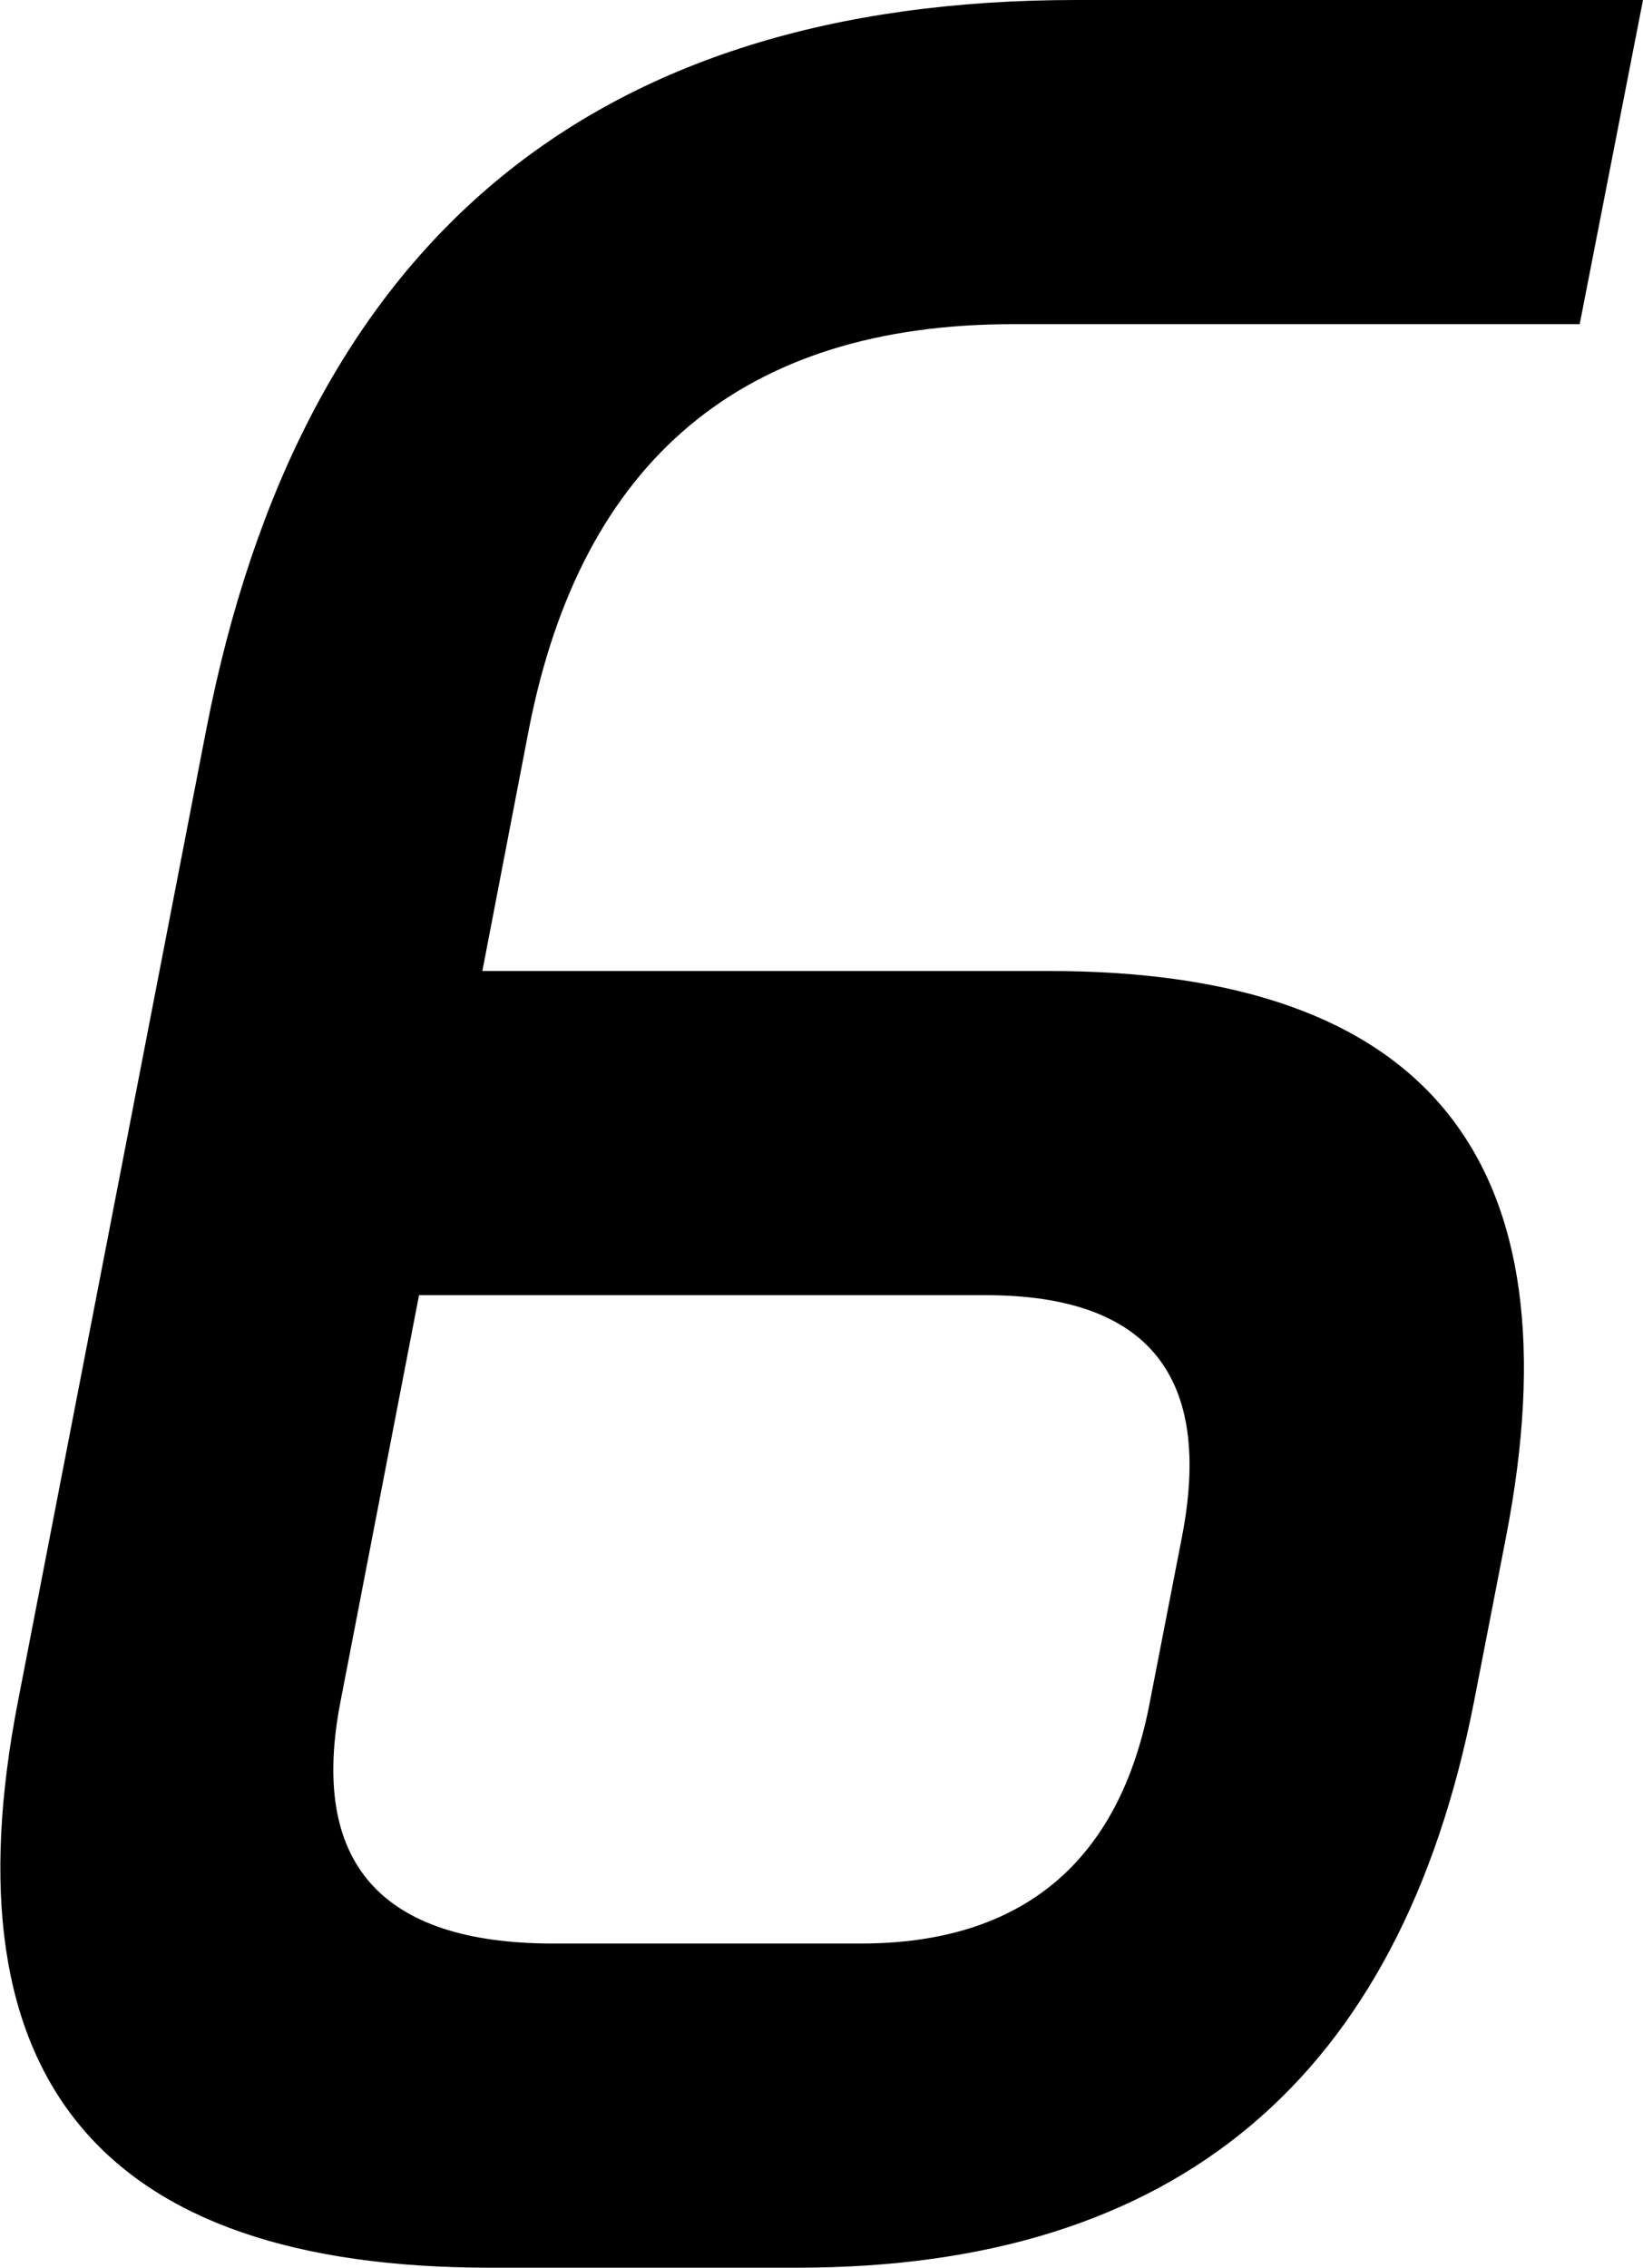
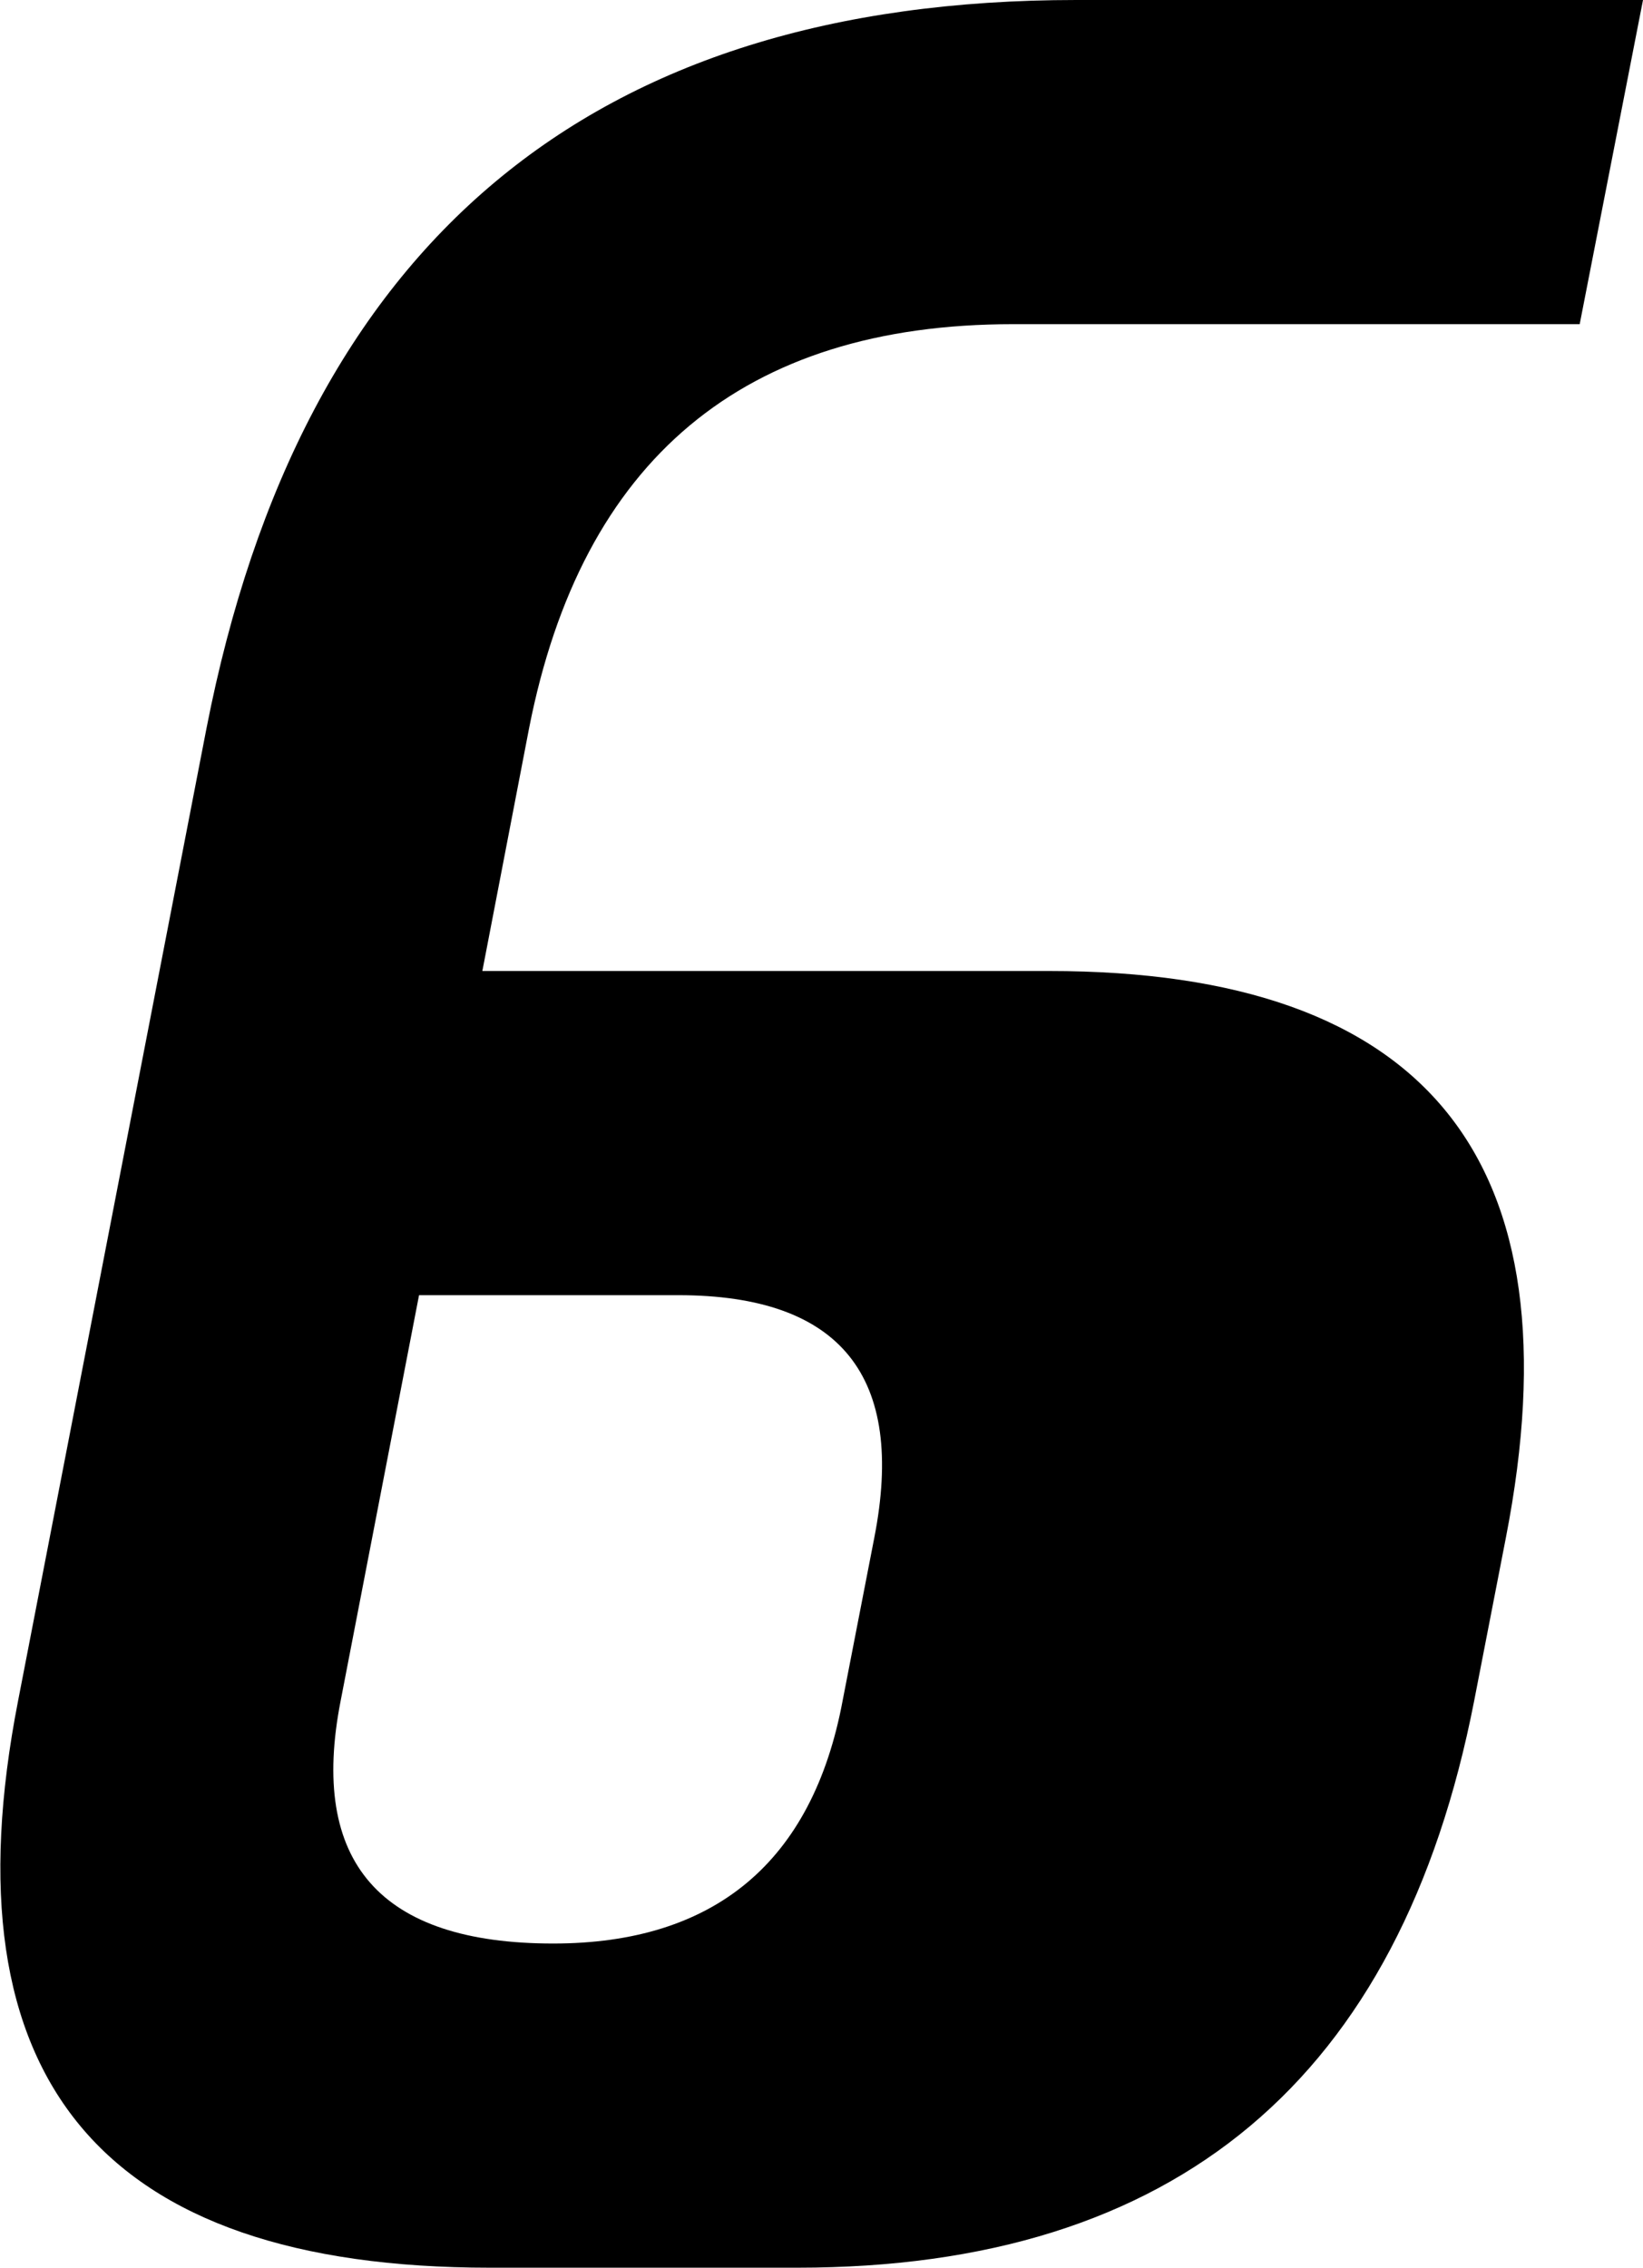
<svg xmlns="http://www.w3.org/2000/svg" id="_レイヤー_2" data-name="レイヤー 2" viewBox="0 0 10.9 15.04">
  <g id="_テキスト" data-name="テキスト">
-     <path d="m3.2,6.44h3.76c2.51,0,3.52,1.25,3.03,3.76l-.21,1.08c-.49,2.51-1.98,3.76-4.49,3.76h-2.04C.67,15.04-.37,13.79.12,11.28l1.25-6.45C2,1.61,3.92,0,7.14,0h3.76l-.42,2.15h-3.76c-1.79,0-2.86.9-3.21,2.68l-.31,1.61Zm-.42,2.15l-.52,2.69c-.21,1.07.26,1.61,1.41,1.61h2.04c1.07,0,1.72-.54,1.92-1.61l.21-1.08c.21-1.07-.22-1.61-1.3-1.61h-3.76Z" />
+     <path d="m3.2,6.44h3.76c2.51,0,3.52,1.25,3.03,3.76l-.21,1.08c-.49,2.51-1.98,3.76-4.49,3.76h-2.04C.67,15.04-.37,13.79.12,11.28l1.25-6.45C2,1.61,3.92,0,7.14,0h3.76l-.42,2.15h-3.76c-1.79,0-2.86.9-3.21,2.68l-.31,1.61Zm-.42,2.15l-.52,2.69c-.21,1.07.26,1.61,1.41,1.61c1.07,0,1.72-.54,1.92-1.61l.21-1.08c.21-1.07-.22-1.61-1.3-1.61h-3.76Z" />
  </g>
</svg>